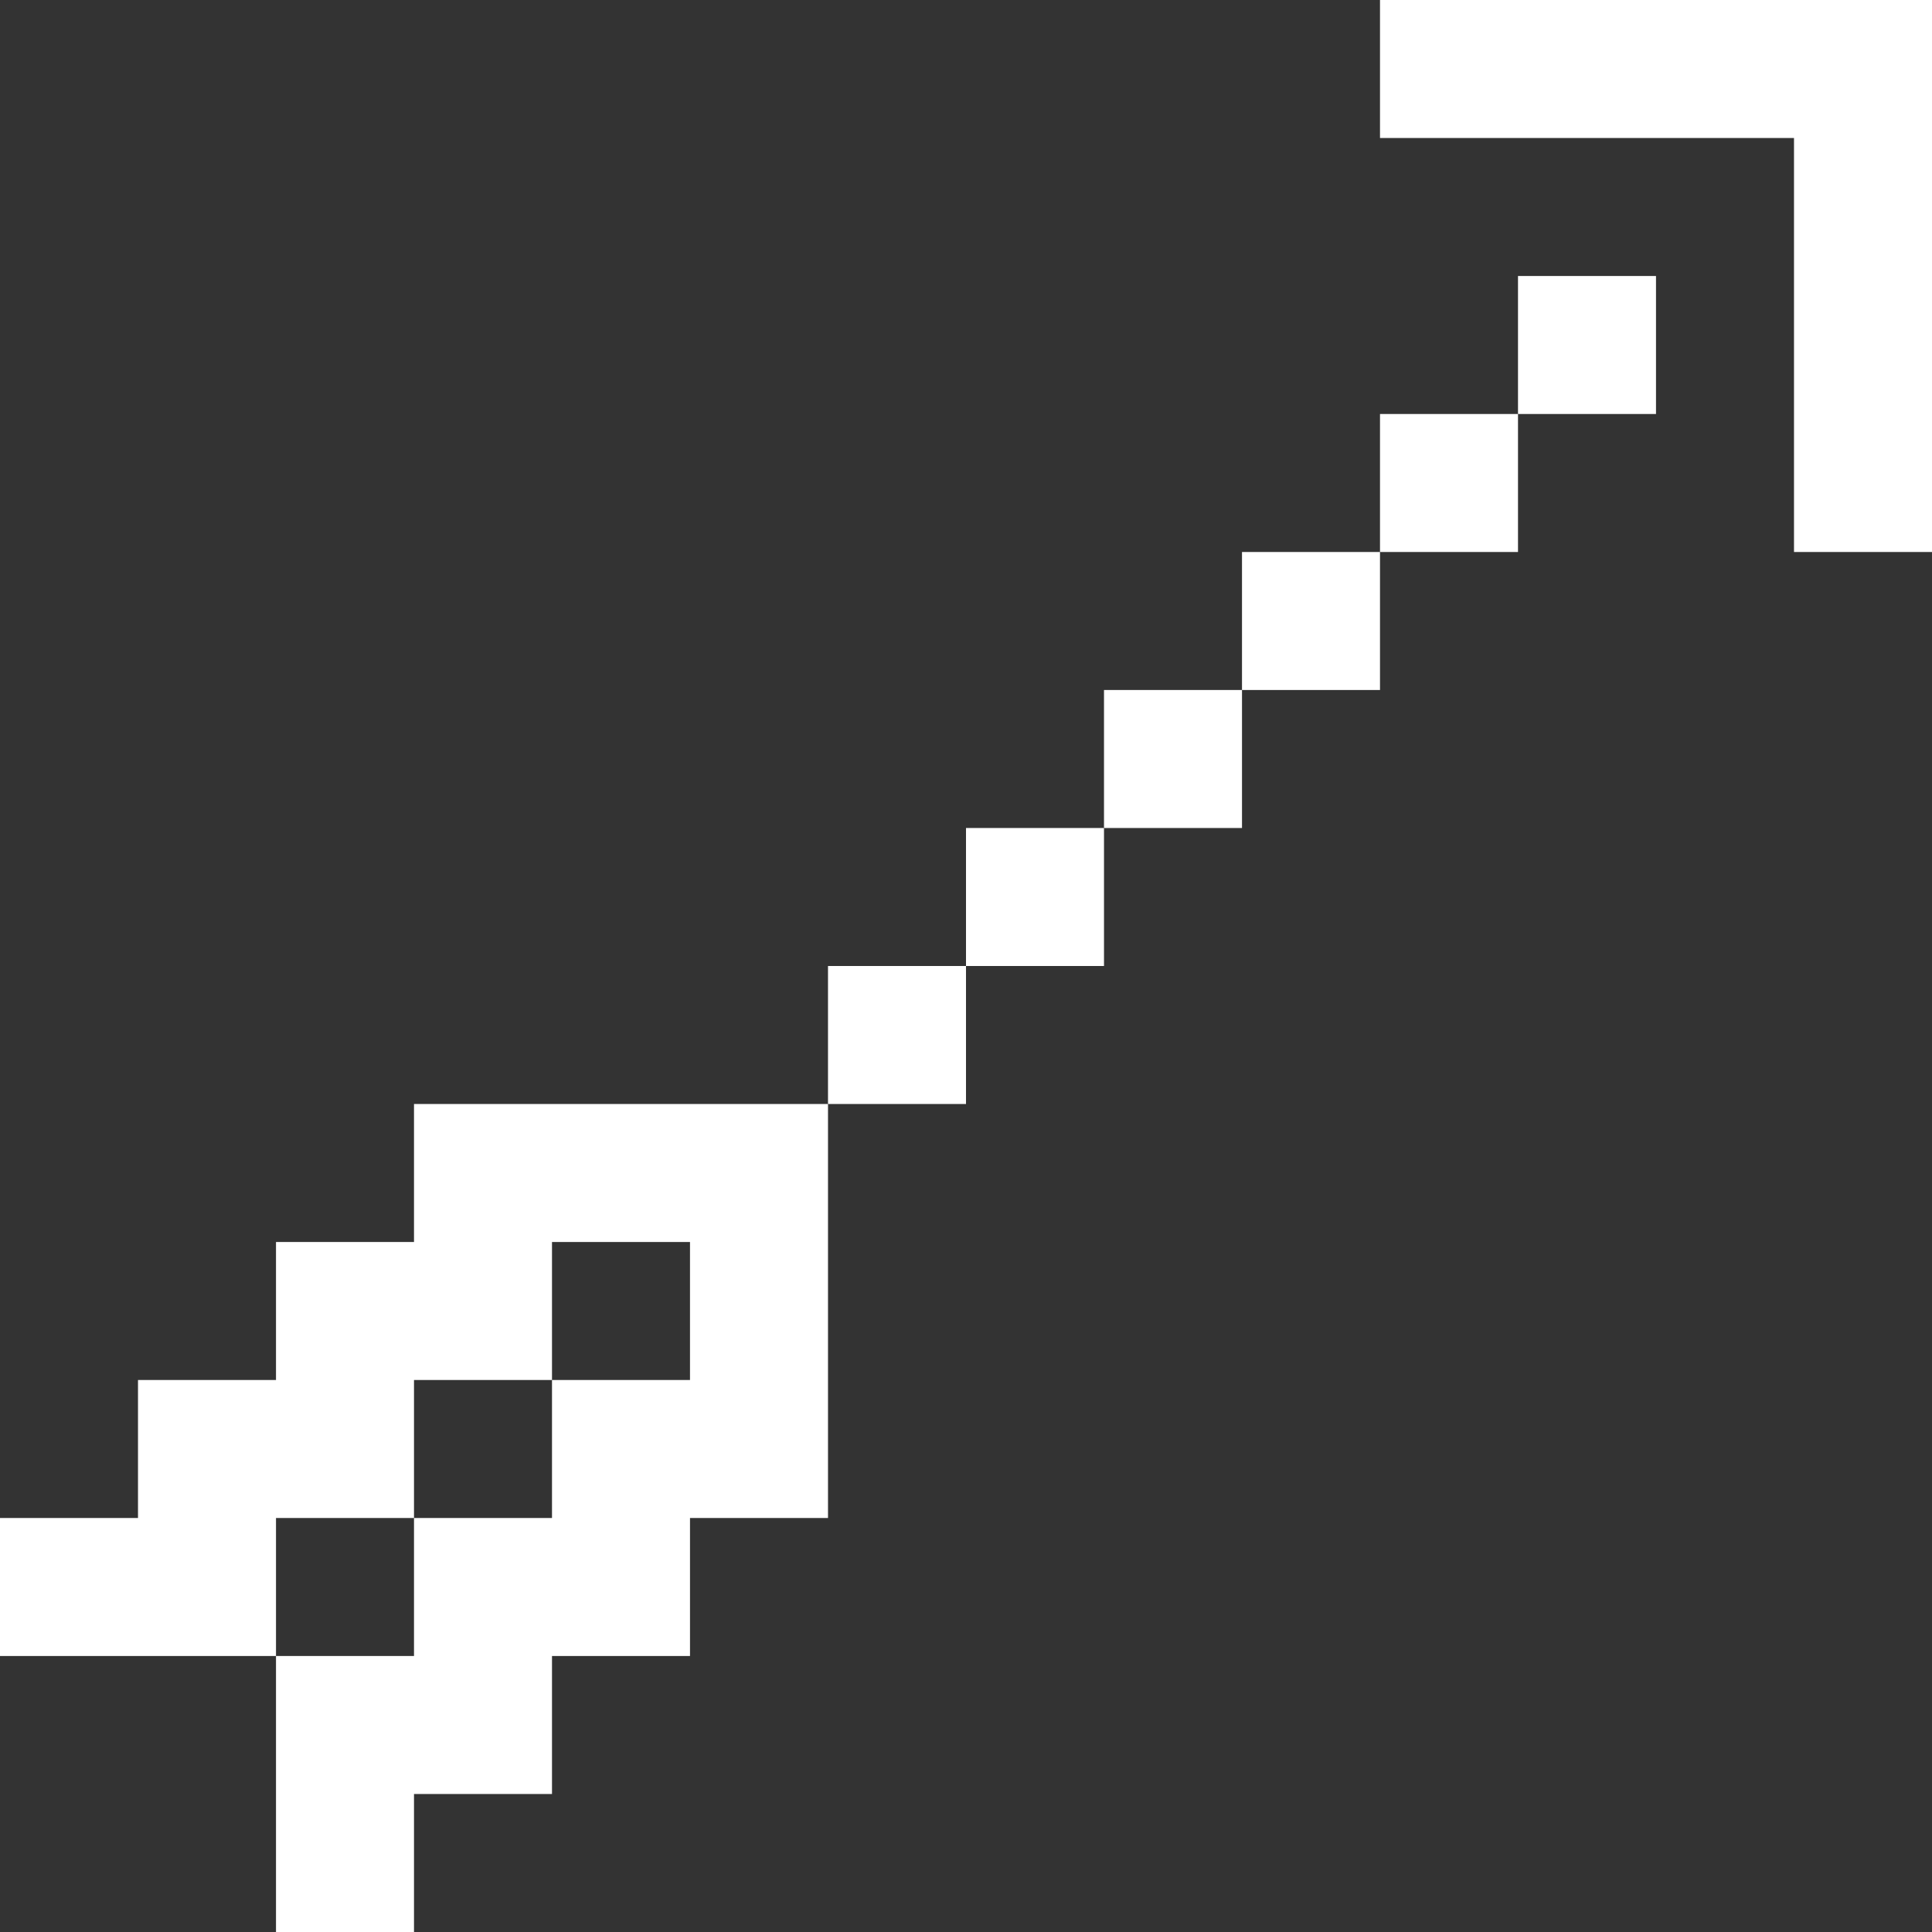
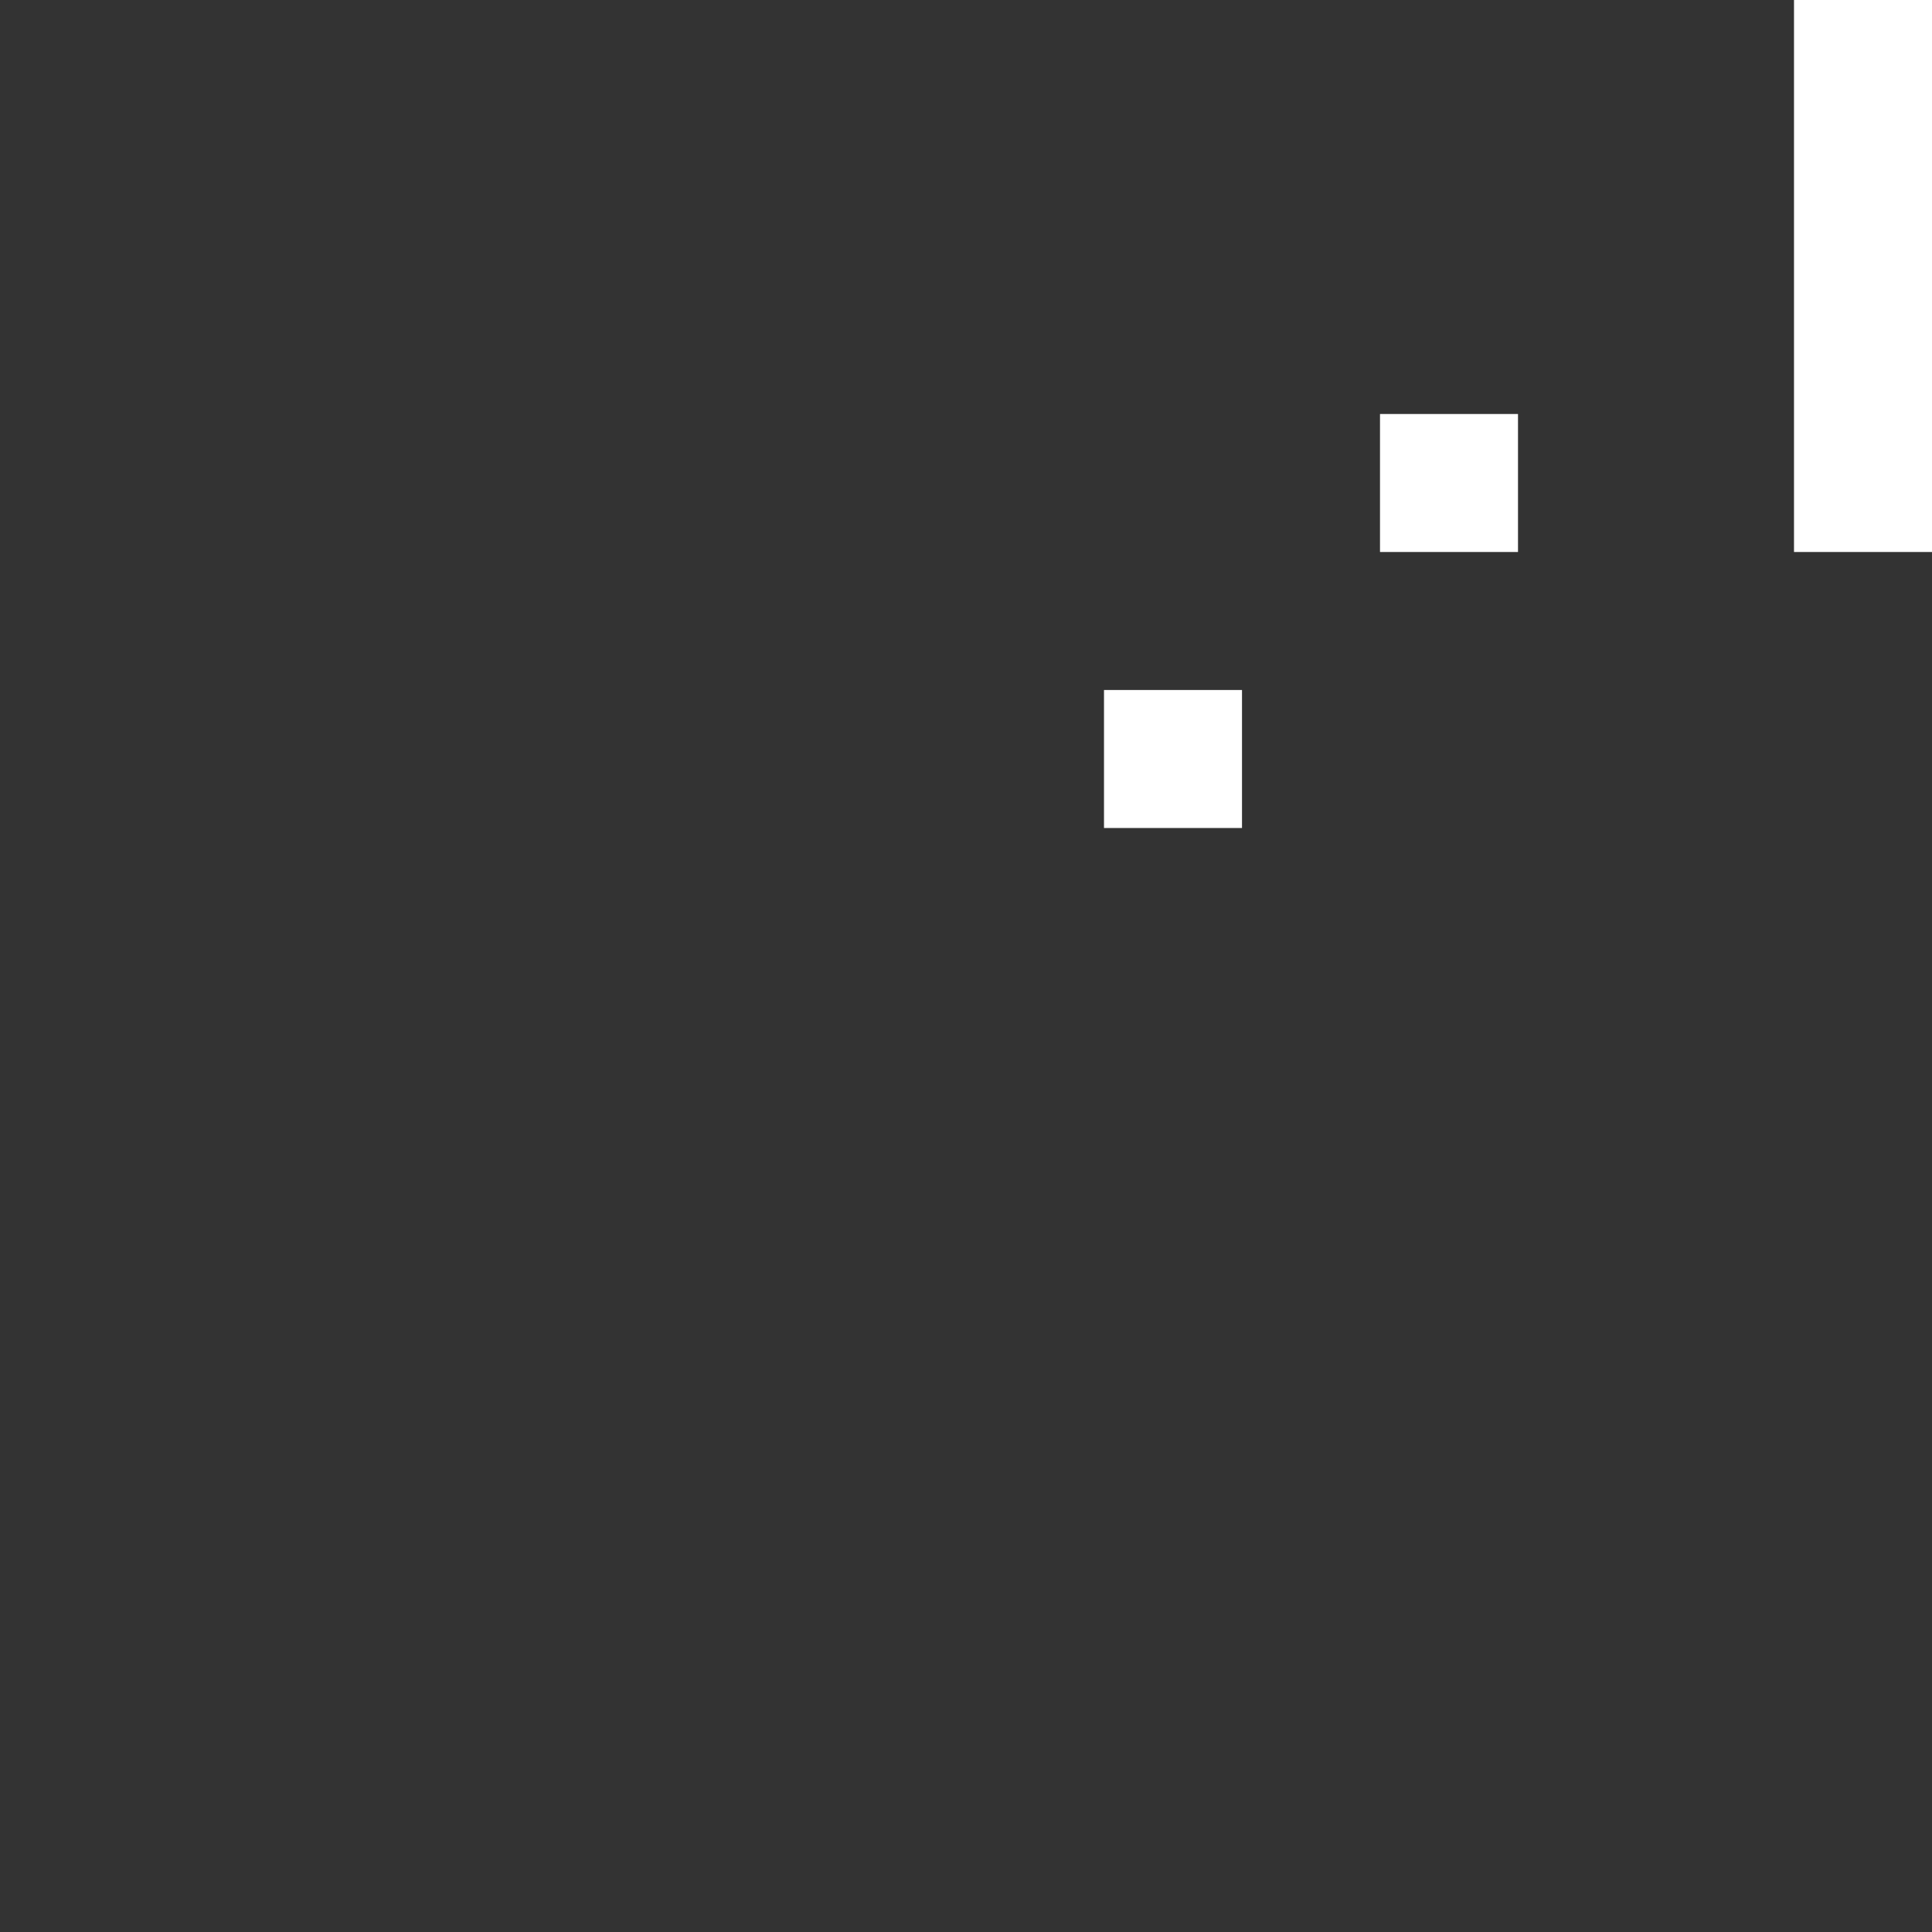
<svg xmlns="http://www.w3.org/2000/svg" width="14" height="14" viewBox="0 0 14 14" fill="none">
  <rect x="0" y="0" width="14" height="14" fill="#333333" stroke="none" />
-   <path d="M3 8V9H2V10H1V11H0V12H2V11H3V10H4V9H5V10H4V11H3V12H2V14H3V13H4V12H5V11H6V8H3Z" fill="white" />
-   <path d="M7 7H6V8H7V7Z" fill="white" />
-   <path d="M8 6H7V7H8V6Z" fill="white" />
  <path d="M9 5H8V6H9V5Z" fill="white" />
-   <path d="M10 4H9V5H10V4Z" fill="white" />
  <path d="M11 3H10V4H11V3Z" fill="white" />
-   <path d="M12 2H11V3H12V2Z" fill="white" />
-   <path d="M10 0V1H13V4H14V0H10Z" fill="white" />
+   <path d="M10 0H13V4H14V0H10Z" fill="white" />
</svg>